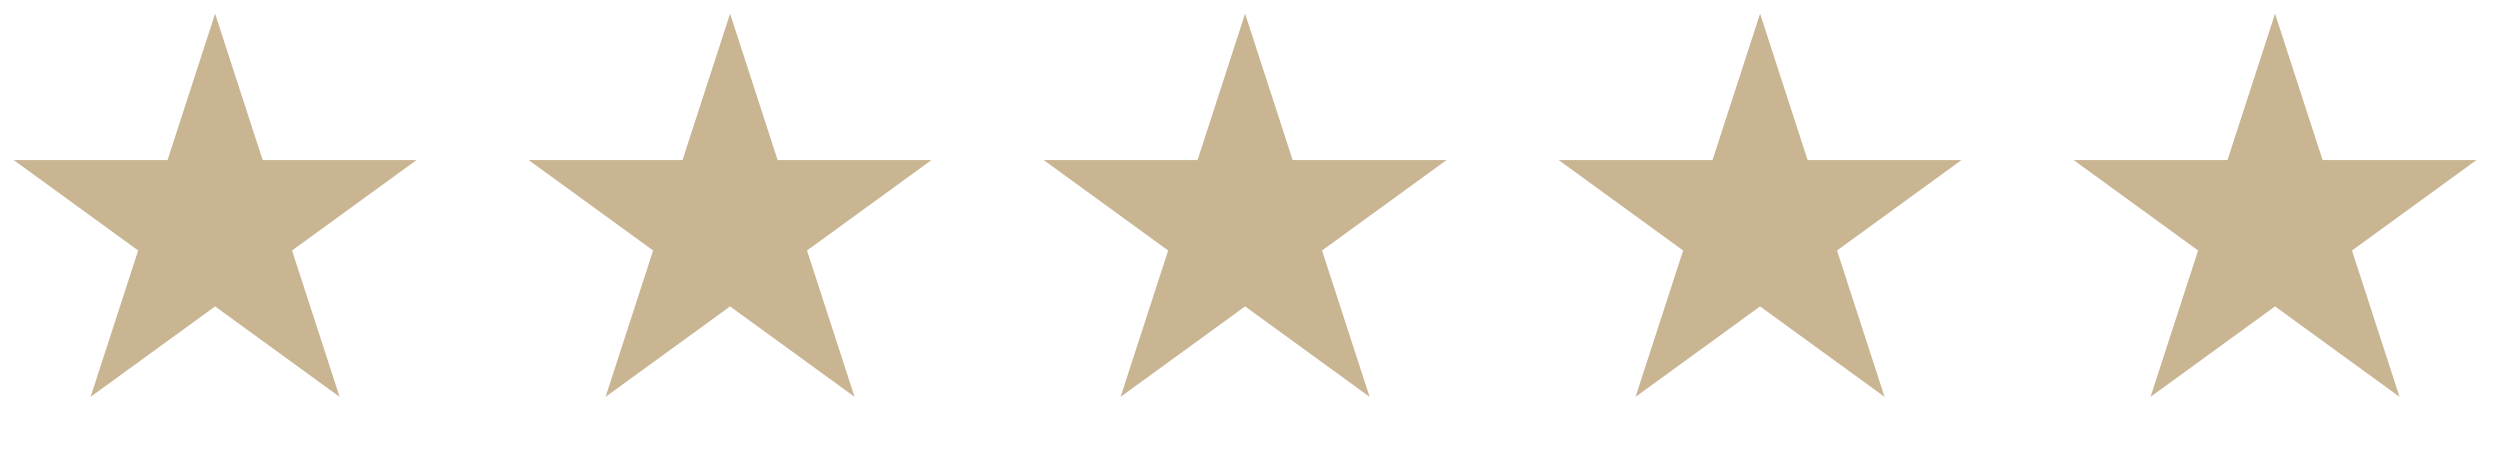
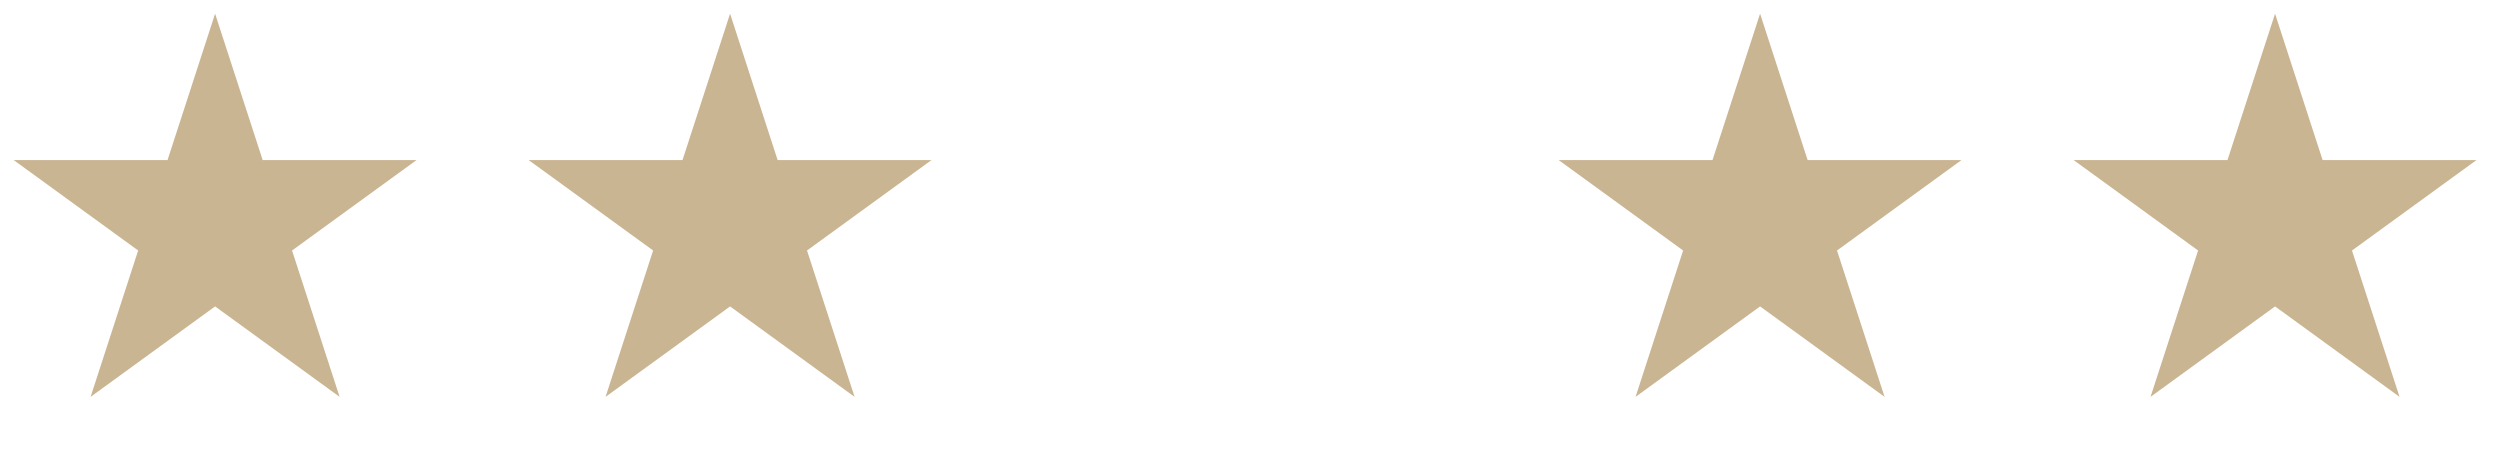
<svg xmlns="http://www.w3.org/2000/svg" width="161" height="29" viewBox="0 0 161 29" fill="none">
  <path d="M146.513 0.881L149.575 10.307H159.487L151.468 16.132L154.531 25.558L146.513 19.733L138.494 25.558L141.557 16.132L133.539 10.307H143.45L146.513 0.881Z" fill="#CAB593" />
  <path d="M113.349 0.881L116.411 10.307H126.322L118.304 16.132L121.367 25.558L113.349 19.733L105.33 25.558L108.393 16.132L100.375 10.307H110.286L113.349 0.881Z" fill="#CAB593" />
-   <path d="M80.184 0.881L83.247 10.307H93.158L85.14 16.132L88.203 25.558L80.184 19.733L72.166 25.558L75.229 16.132L67.211 10.307H77.122L80.184 0.881Z" fill="#CAB593" />
  <path d="M47.017 0.881L50.079 10.307H59.99L51.972 16.132L55.035 25.558L47.017 19.733L38.998 25.558L42.061 16.132L34.043 10.307H43.954L47.017 0.881Z" fill="#CAB593" />
  <path d="M13.852 0.881L16.915 10.307H26.826L18.808 16.132L21.871 25.558L13.852 19.733L5.834 25.558L8.897 16.132L0.879 10.307H10.79L13.852 0.881Z" fill="#CAB593" />
</svg>